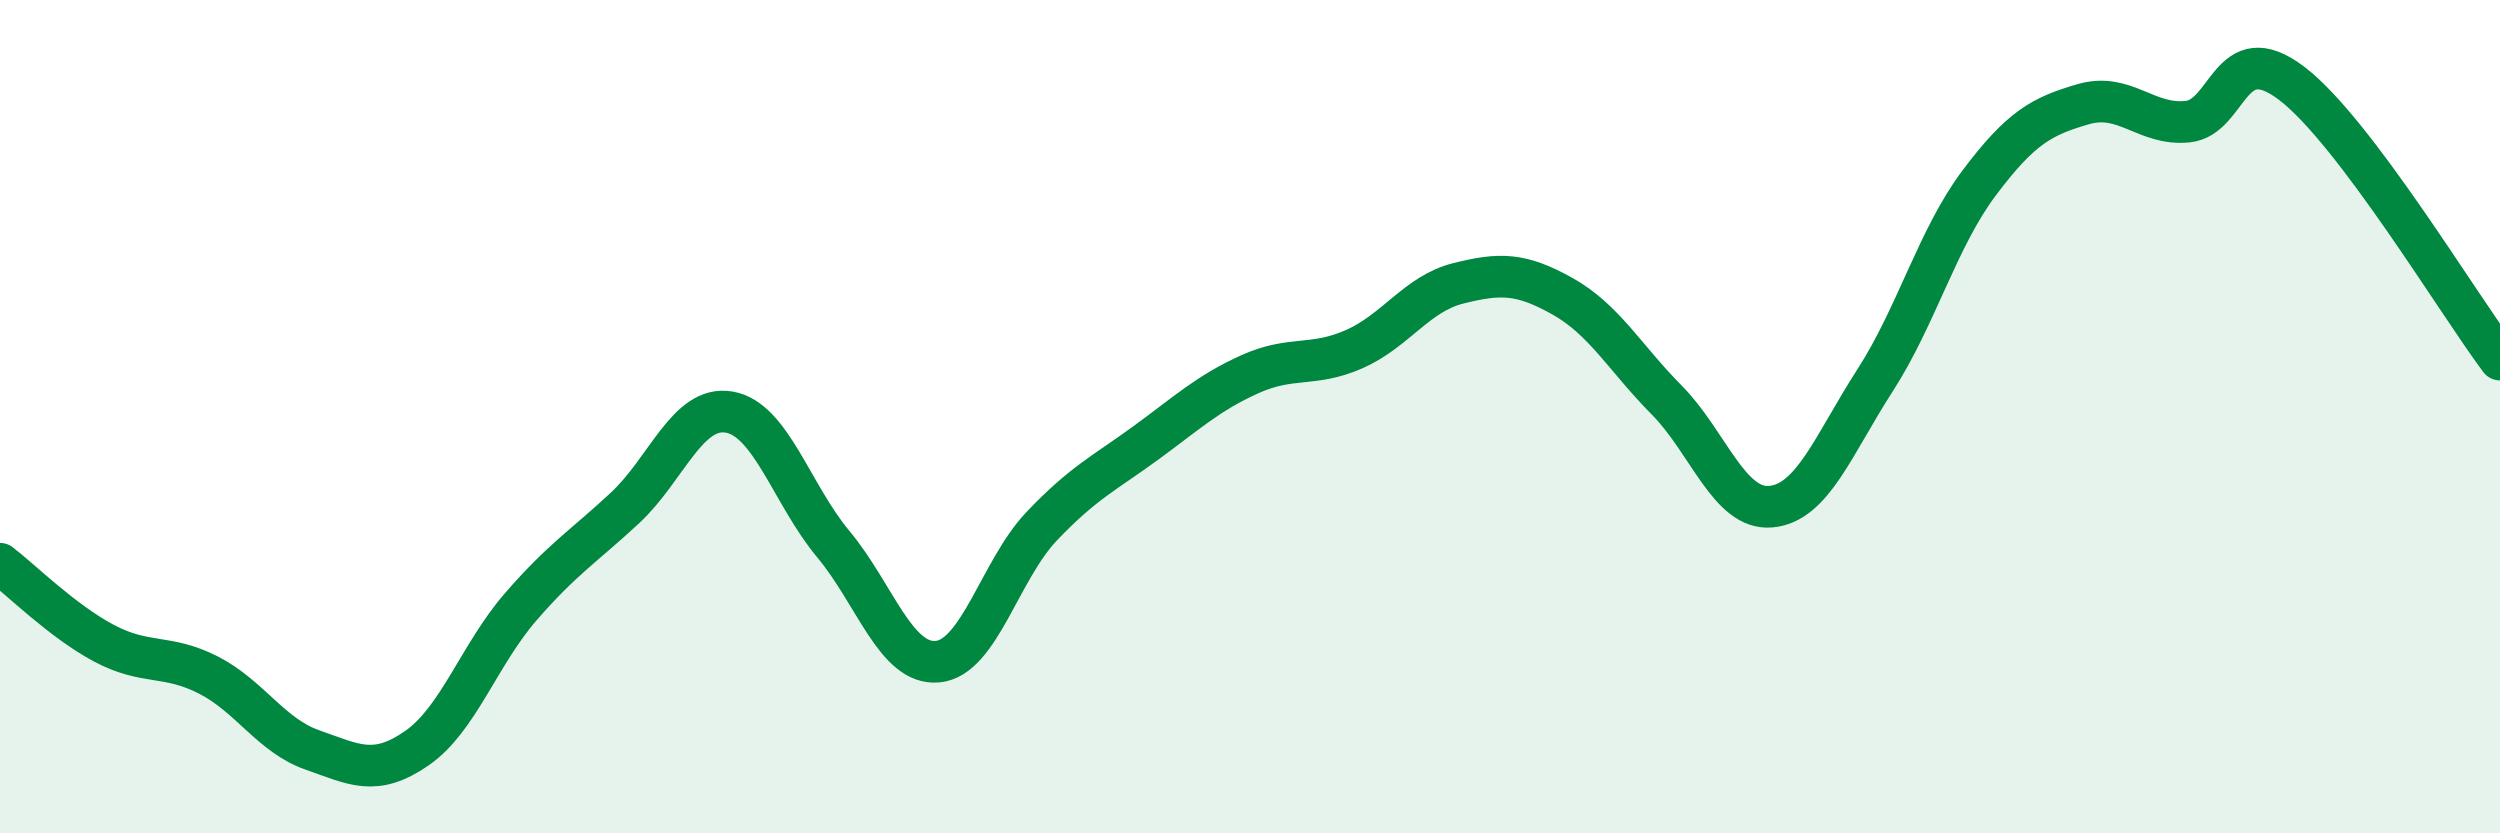
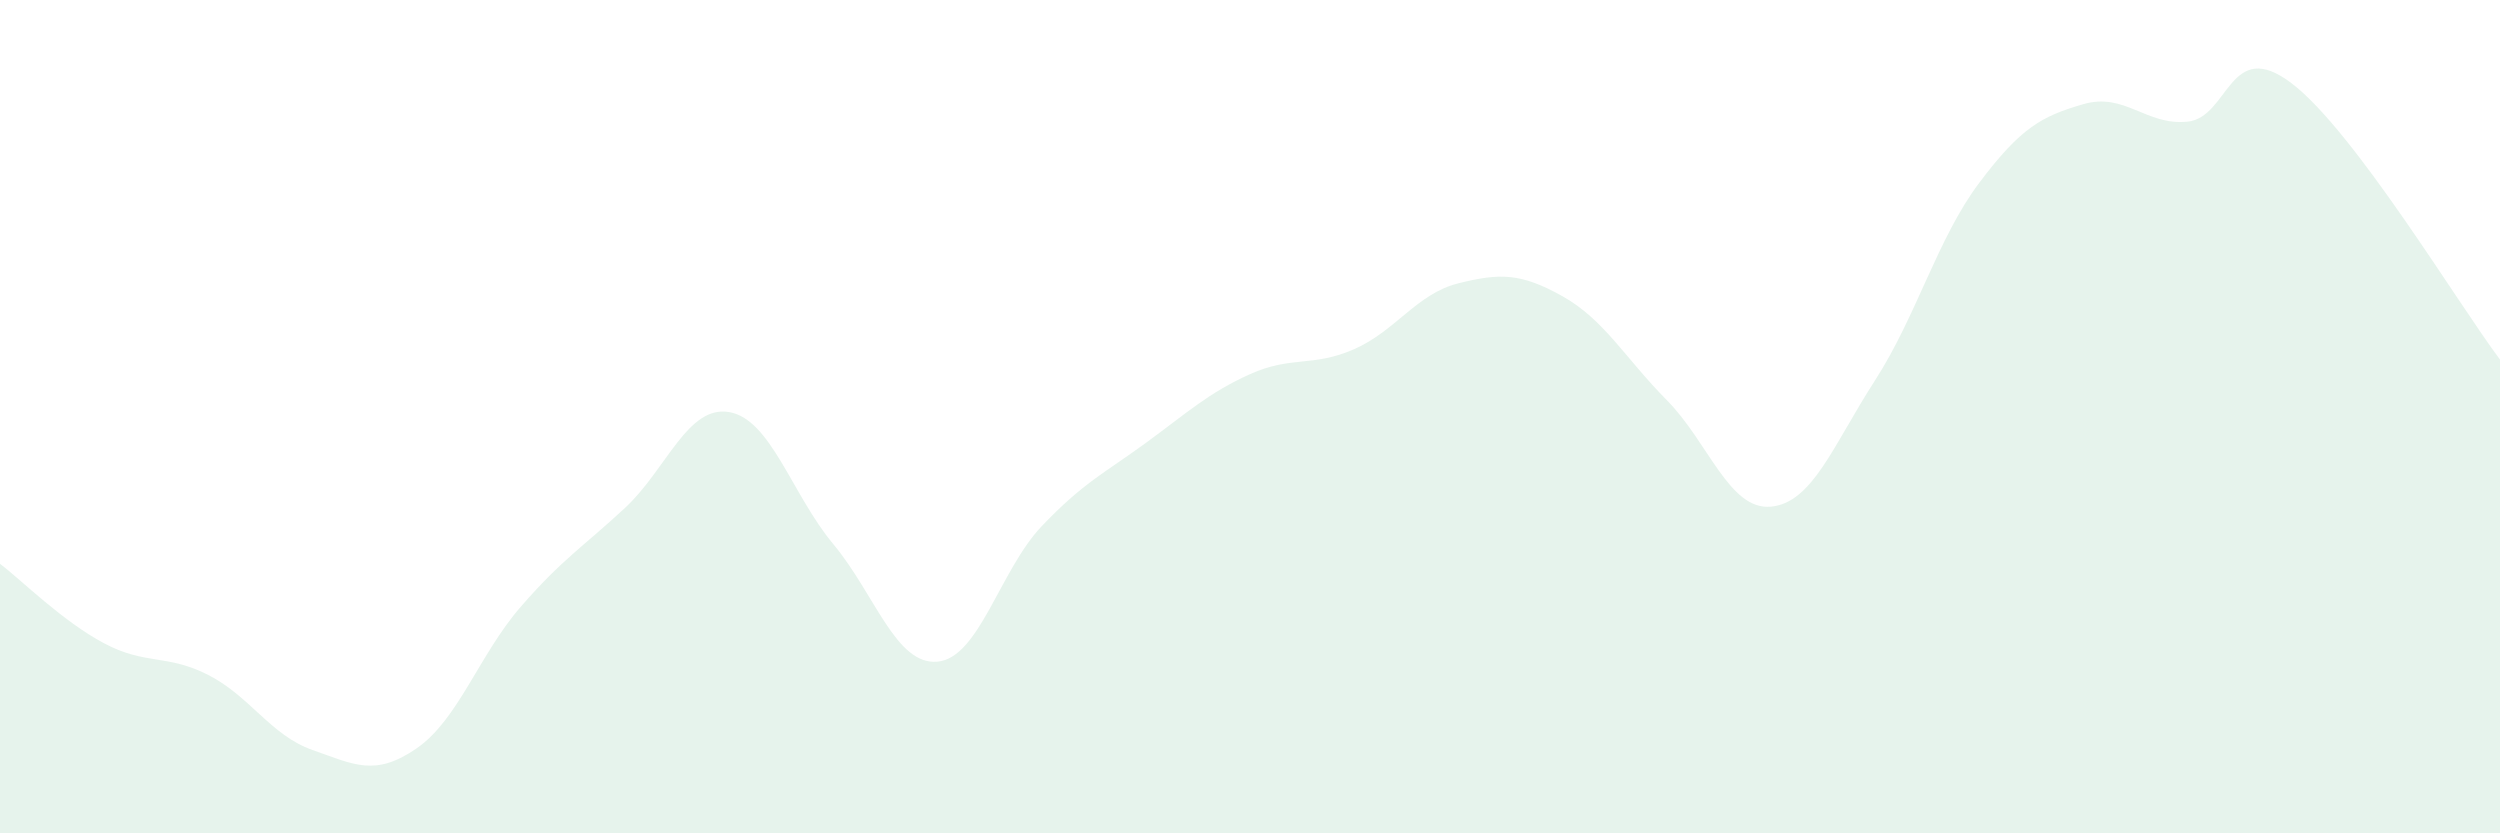
<svg xmlns="http://www.w3.org/2000/svg" width="60" height="20" viewBox="0 0 60 20">
-   <path d="M 0,13.53 C 0.5,13.91 1.5,14.91 2.5,15.44 C 3.5,15.97 4,15.69 5,16.2 C 6,16.71 6.5,17.65 7.5,18 C 8.5,18.35 9,18.65 10,17.96 C 11,17.27 11.5,15.71 12.5,14.56 C 13.5,13.41 14,13.12 15,12.19 C 16,11.26 16.5,9.72 17.5,9.89 C 18.5,10.06 19,11.86 20,13.06 C 21,14.26 21.5,15.97 22.5,15.88 C 23.5,15.79 24,13.68 25,12.63 C 26,11.58 26.5,11.36 27.5,10.63 C 28.5,9.9 29,9.43 30,8.98 C 31,8.53 31.5,8.82 32.5,8.38 C 33.5,7.94 34,7.05 35,6.8 C 36,6.55 36.5,6.55 37.5,7.11 C 38.5,7.67 39,8.59 40,9.6 C 41,10.61 41.5,12.25 42.5,12.16 C 43.5,12.07 44,10.68 45,9.13 C 46,7.58 46.5,5.72 47.5,4.39 C 48.5,3.06 49,2.79 50,2.5 C 51,2.21 51.5,3.02 52.5,2.92 C 53.5,2.82 53.5,0.86 55,2 C 56.5,3.14 59,7.3 60,8.63L60 20L0 20Z" fill="#008740" opacity="0.1" stroke-linecap="round" stroke-linejoin="round" />
-   <path d="M 0,13.53 C 0.5,13.91 1.5,14.91 2.5,15.44 C 3.5,15.97 4,15.69 5,16.2 C 6,16.71 6.5,17.65 7.5,18 C 8.5,18.35 9,18.65 10,17.96 C 11,17.27 11.5,15.71 12.5,14.56 C 13.5,13.41 14,13.12 15,12.19 C 16,11.26 16.5,9.72 17.5,9.89 C 18.5,10.06 19,11.86 20,13.06 C 21,14.26 21.5,15.97 22.5,15.88 C 23.5,15.79 24,13.68 25,12.63 C 26,11.58 26.5,11.36 27.5,10.63 C 28.5,9.9 29,9.43 30,8.98 C 31,8.53 31.5,8.82 32.5,8.38 C 33.5,7.94 34,7.05 35,6.8 C 36,6.55 36.5,6.55 37.5,7.11 C 38.5,7.67 39,8.59 40,9.6 C 41,10.61 41.5,12.25 42.5,12.16 C 43.5,12.07 44,10.68 45,9.13 C 46,7.58 46.5,5.72 47.5,4.39 C 48.5,3.06 49,2.79 50,2.5 C 51,2.21 51.5,3.02 52.5,2.92 C 53.5,2.82 53.5,0.86 55,2 C 56.5,3.14 59,7.3 60,8.63" stroke="#008740" stroke-width="1" fill="none" stroke-linecap="round" stroke-linejoin="round" />
+   <path d="M 0,13.53 C 0.5,13.91 1.5,14.91 2.5,15.44 C 3.5,15.97 4,15.69 5,16.2 C 6,16.71 6.5,17.65 7.5,18 C 8.5,18.35 9,18.65 10,17.96 C 11,17.27 11.5,15.71 12.5,14.56 C 13.5,13.41 14,13.12 15,12.19 C 16,11.26 16.5,9.72 17.5,9.89 C 18.5,10.06 19,11.86 20,13.06 C 21,14.26 21.5,15.97 22.5,15.88 C 23.5,15.79 24,13.68 25,12.63 C 26,11.58 26.5,11.36 27.5,10.63 C 28.5,9.9 29,9.43 30,8.98 C 31,8.53 31.5,8.82 32.5,8.38 C 33.5,7.94 34,7.05 35,6.8 C 36,6.55 36.5,6.55 37.5,7.11 C 38.5,7.67 39,8.59 40,9.6 C 41,10.61 41.5,12.25 42.5,12.16 C 43.5,12.07 44,10.68 45,9.13 C 46,7.58 46.5,5.72 47.5,4.39 C 48.5,3.06 49,2.79 50,2.5 C 51,2.21 51.5,3.02 52.5,2.92 C 53.5,2.82 53.5,0.86 55,2 C 56.5,3.14 59,7.3 60,8.63L60 20L0 20" fill="#008740" opacity="0.1" stroke-linecap="round" stroke-linejoin="round" />
</svg>